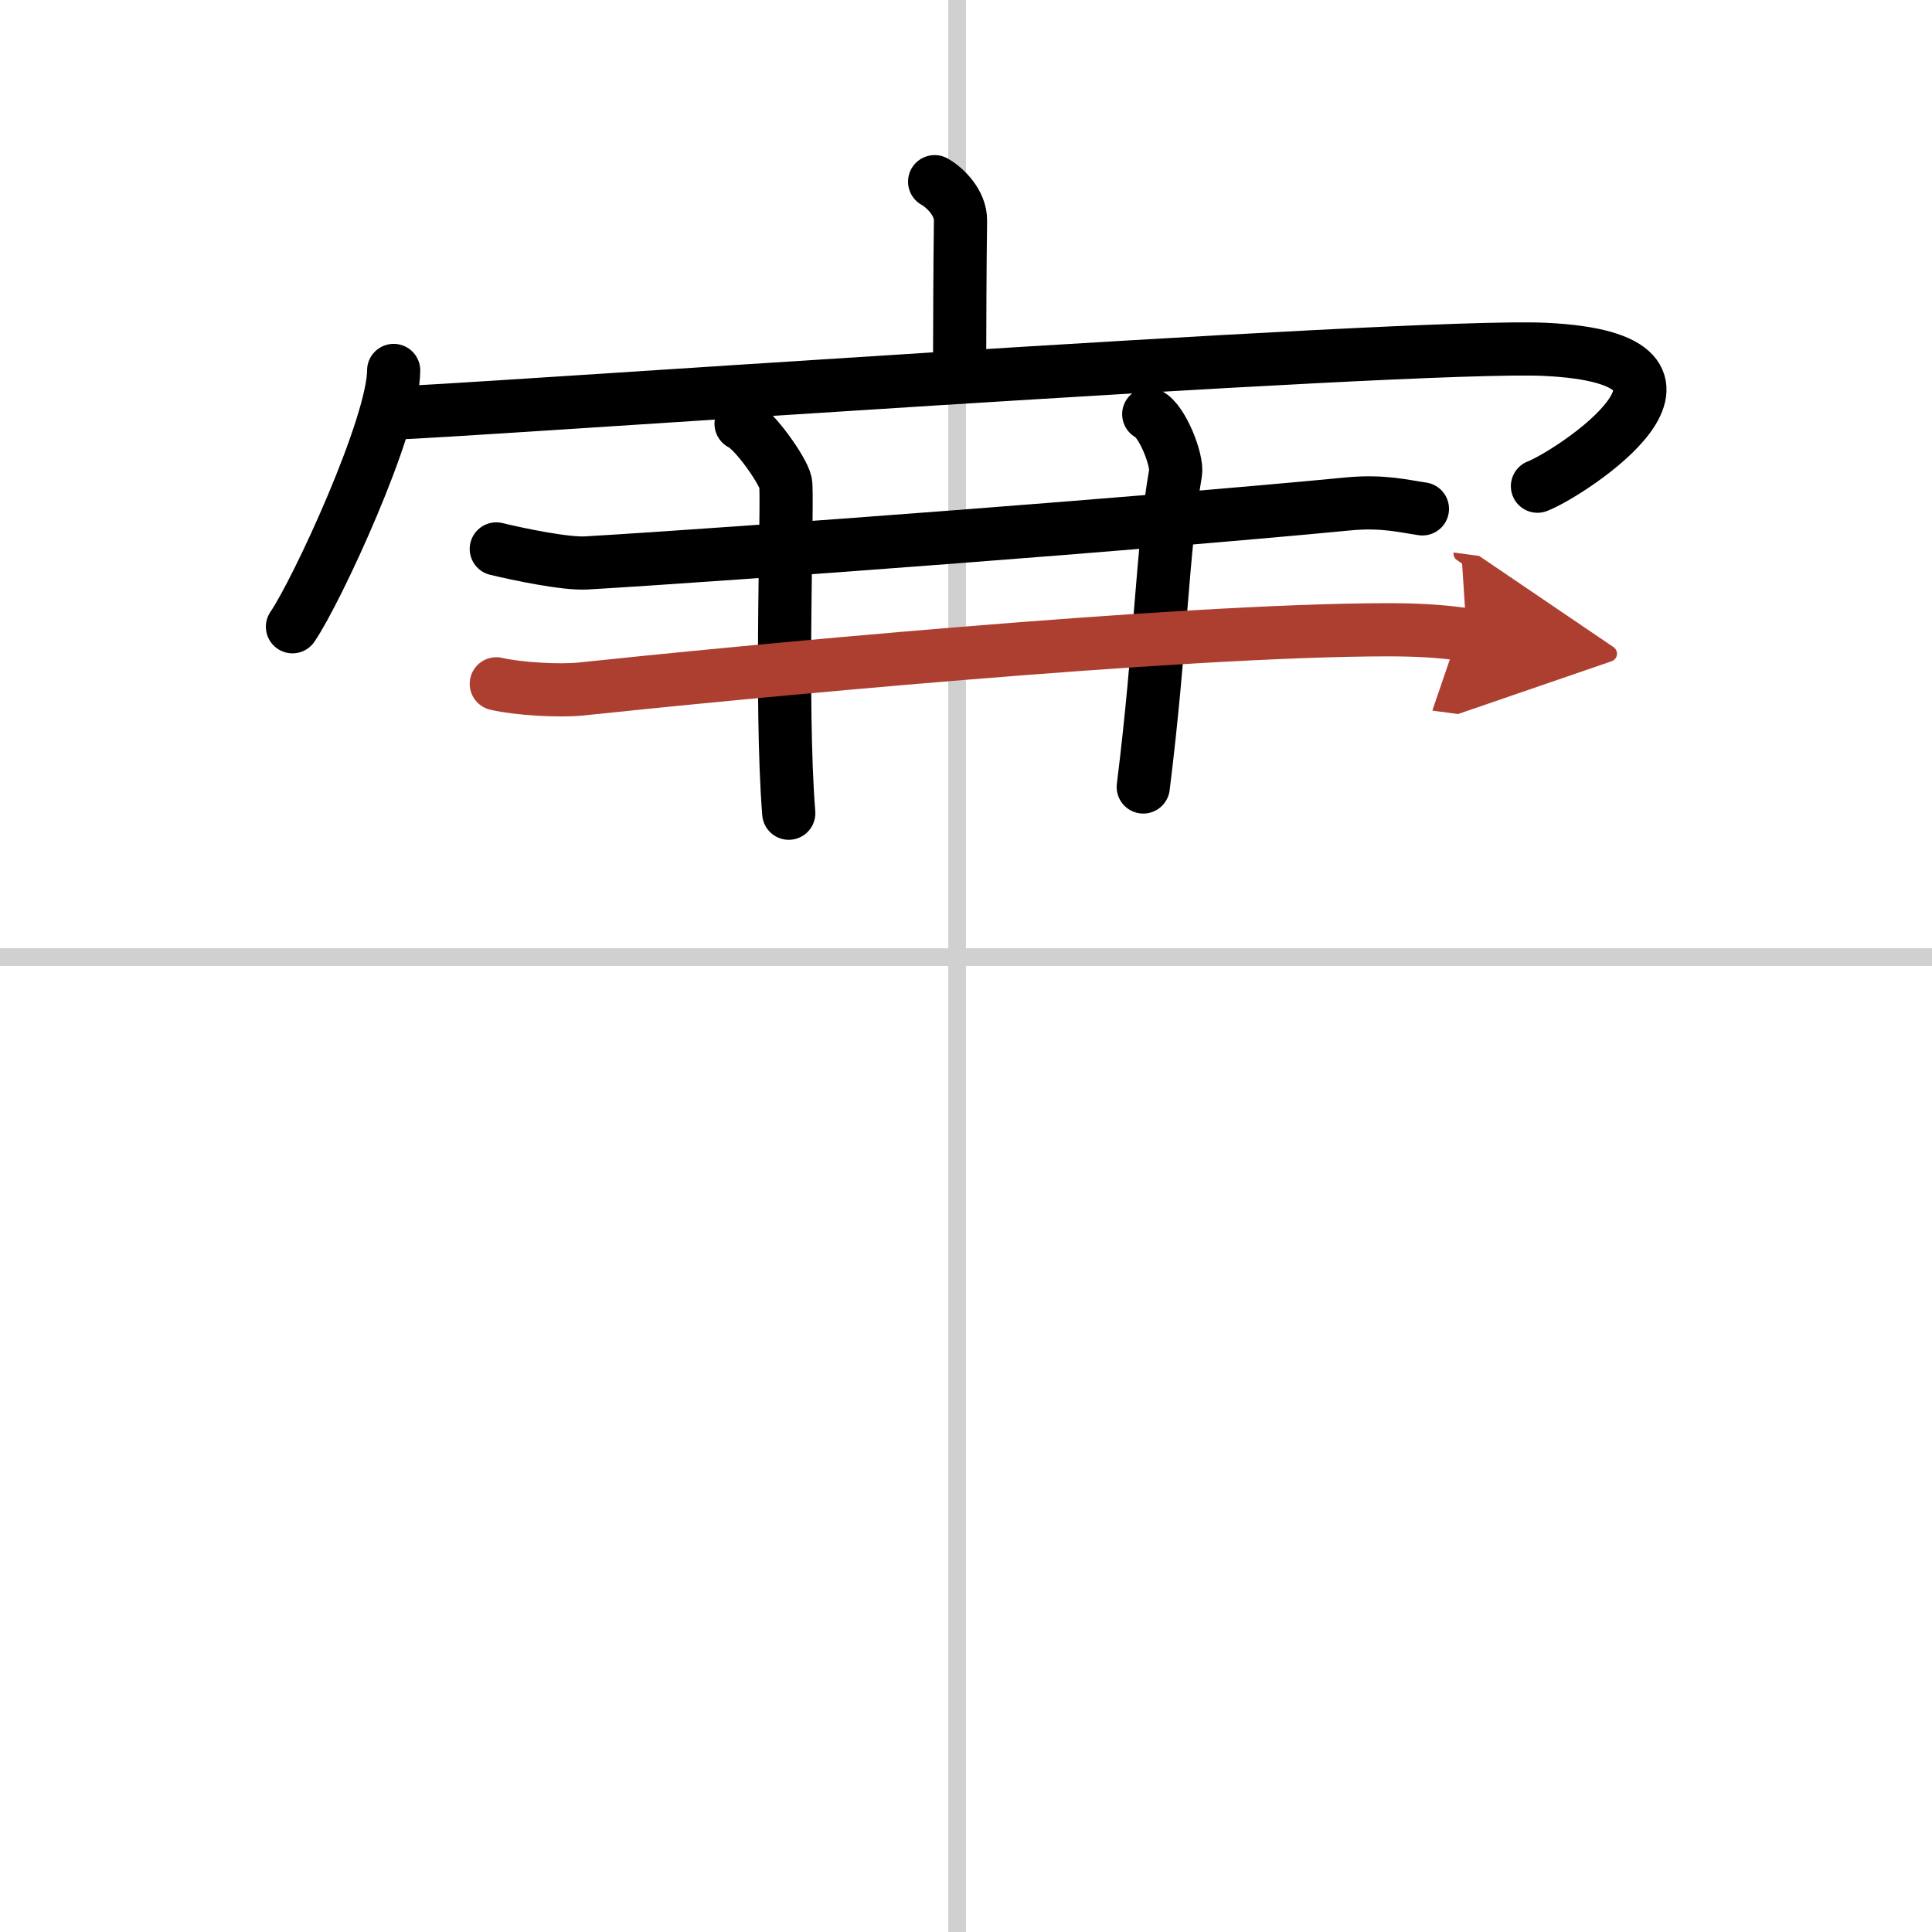
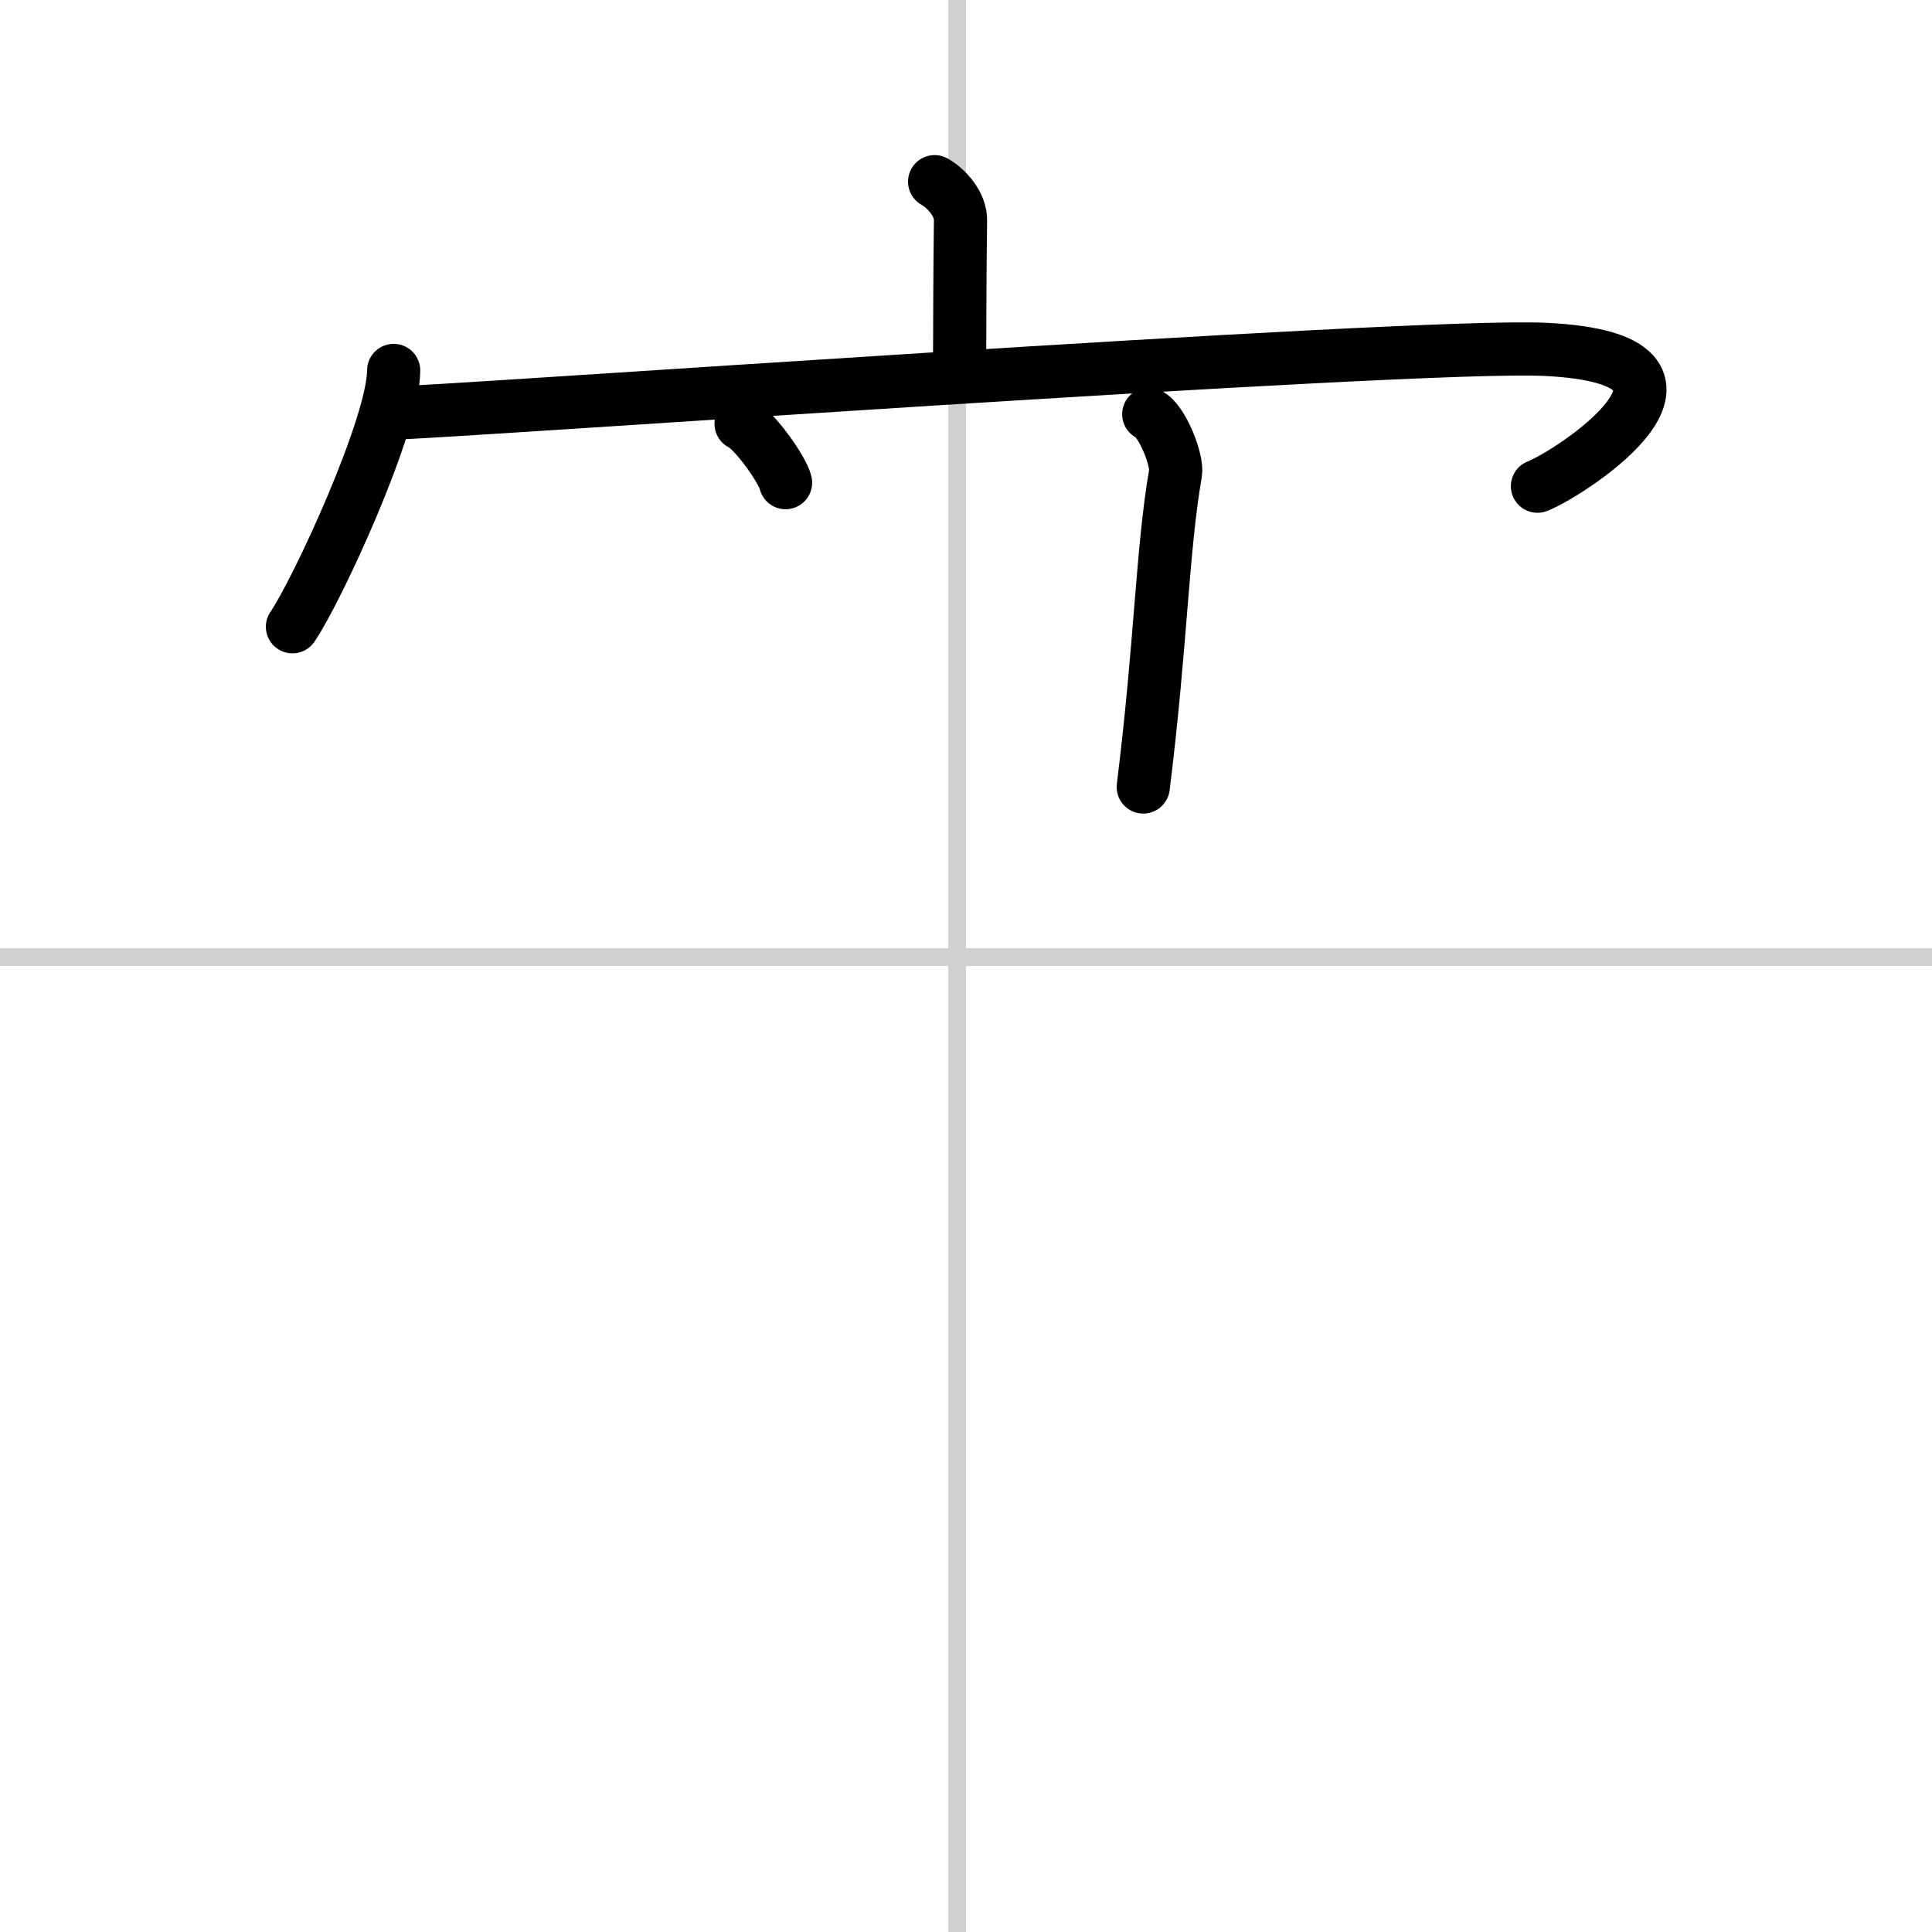
<svg xmlns="http://www.w3.org/2000/svg" width="400" height="400" viewBox="0 0 109 109">
  <defs>
    <marker id="a" markerWidth="4" orient="auto" refX="1" refY="5" viewBox="0 0 10 10">
      <polyline points="0 0 10 5 0 10 1 5" fill="#ad3f31" stroke="#ad3f31" />
    </marker>
  </defs>
  <g fill="none" stroke="#000" stroke-linecap="round" stroke-linejoin="round" stroke-width="3">
    <rect width="100%" height="100%" fill="#fff" stroke="#fff" />
    <line x1="54" x2="54" y2="109" stroke="#d0d0d0" stroke-width="1" />
    <line x2="109" y1="54" y2="54" stroke="#d0d0d0" stroke-width="1" />
    <path d="m52.73 10.25c0.61 0.34 1.48 1.22 1.46 2.2-0.04 3.09-0.04 5.32-0.05 8.14" />
    <path d="m22.21 20.9c0 3.08-4.31 12.41-5.71 14.46" />
    <path d="m22.32 23.29c1.48 0.07 57.38-3.94 64.85-3.58 11.33 0.54 1.44 7-0.43 7.72" />
-     <path d="m28 30.97c1.2 0.29 3.9 0.86 5.08 0.79 8.62-0.51 31.92-2.26 42.98-3.33 1.98-0.19 3.19 0.14 4.19 0.28" />
-     <path d="m41.81 23.91c0.76 0.35 2.36 2.62 2.51 3.32s-0.32 12.39 0.18 18.65" />
+     <path d="m41.81 23.91c0.76 0.35 2.36 2.62 2.51 3.32" />
    <path d="m64.81 23.37c0.76 0.35 1.64 2.62 1.51 3.32-0.75 4.3-0.82 9.7-1.82 17.71" />
-     <path d="M28,38.58c1.25,0.29,3.57,0.42,4.8,0.29C41,38,66.45,35.53,78.36,35.53c2.09,0,3.34,0.14,4.39,0.28" marker-end="url(#a)" stroke="#ad3f31" />
  </g>
</svg>